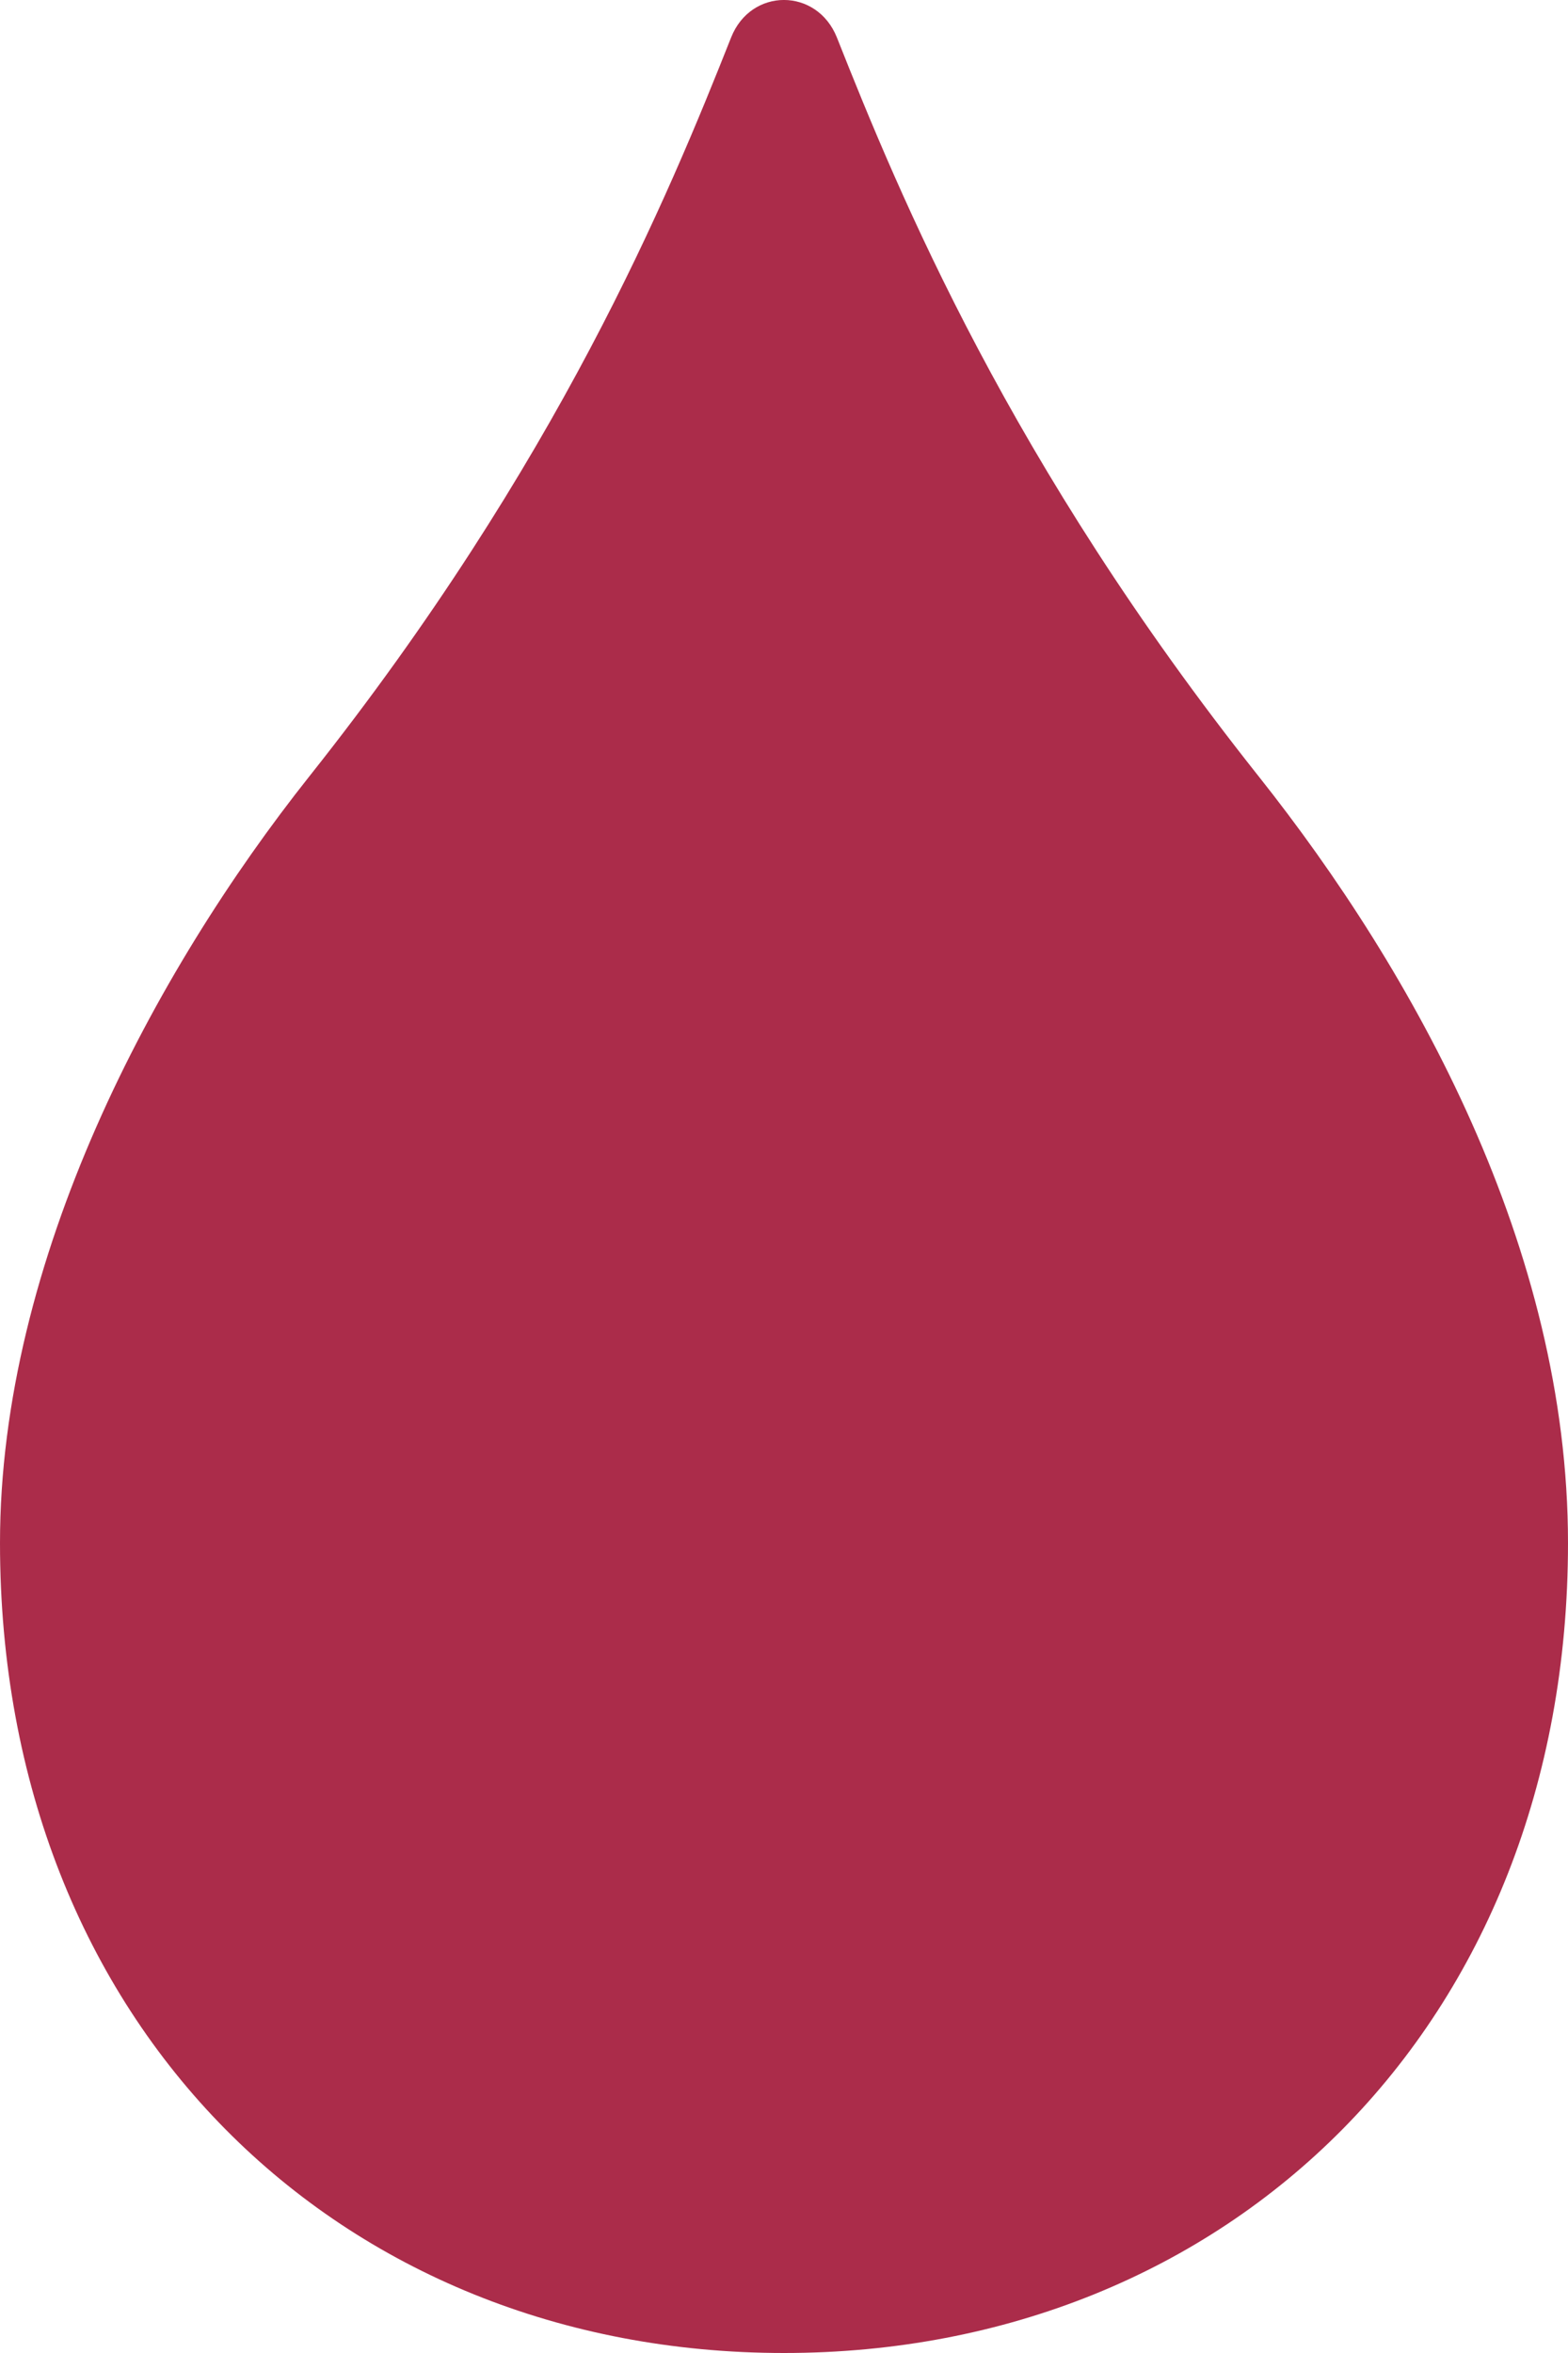
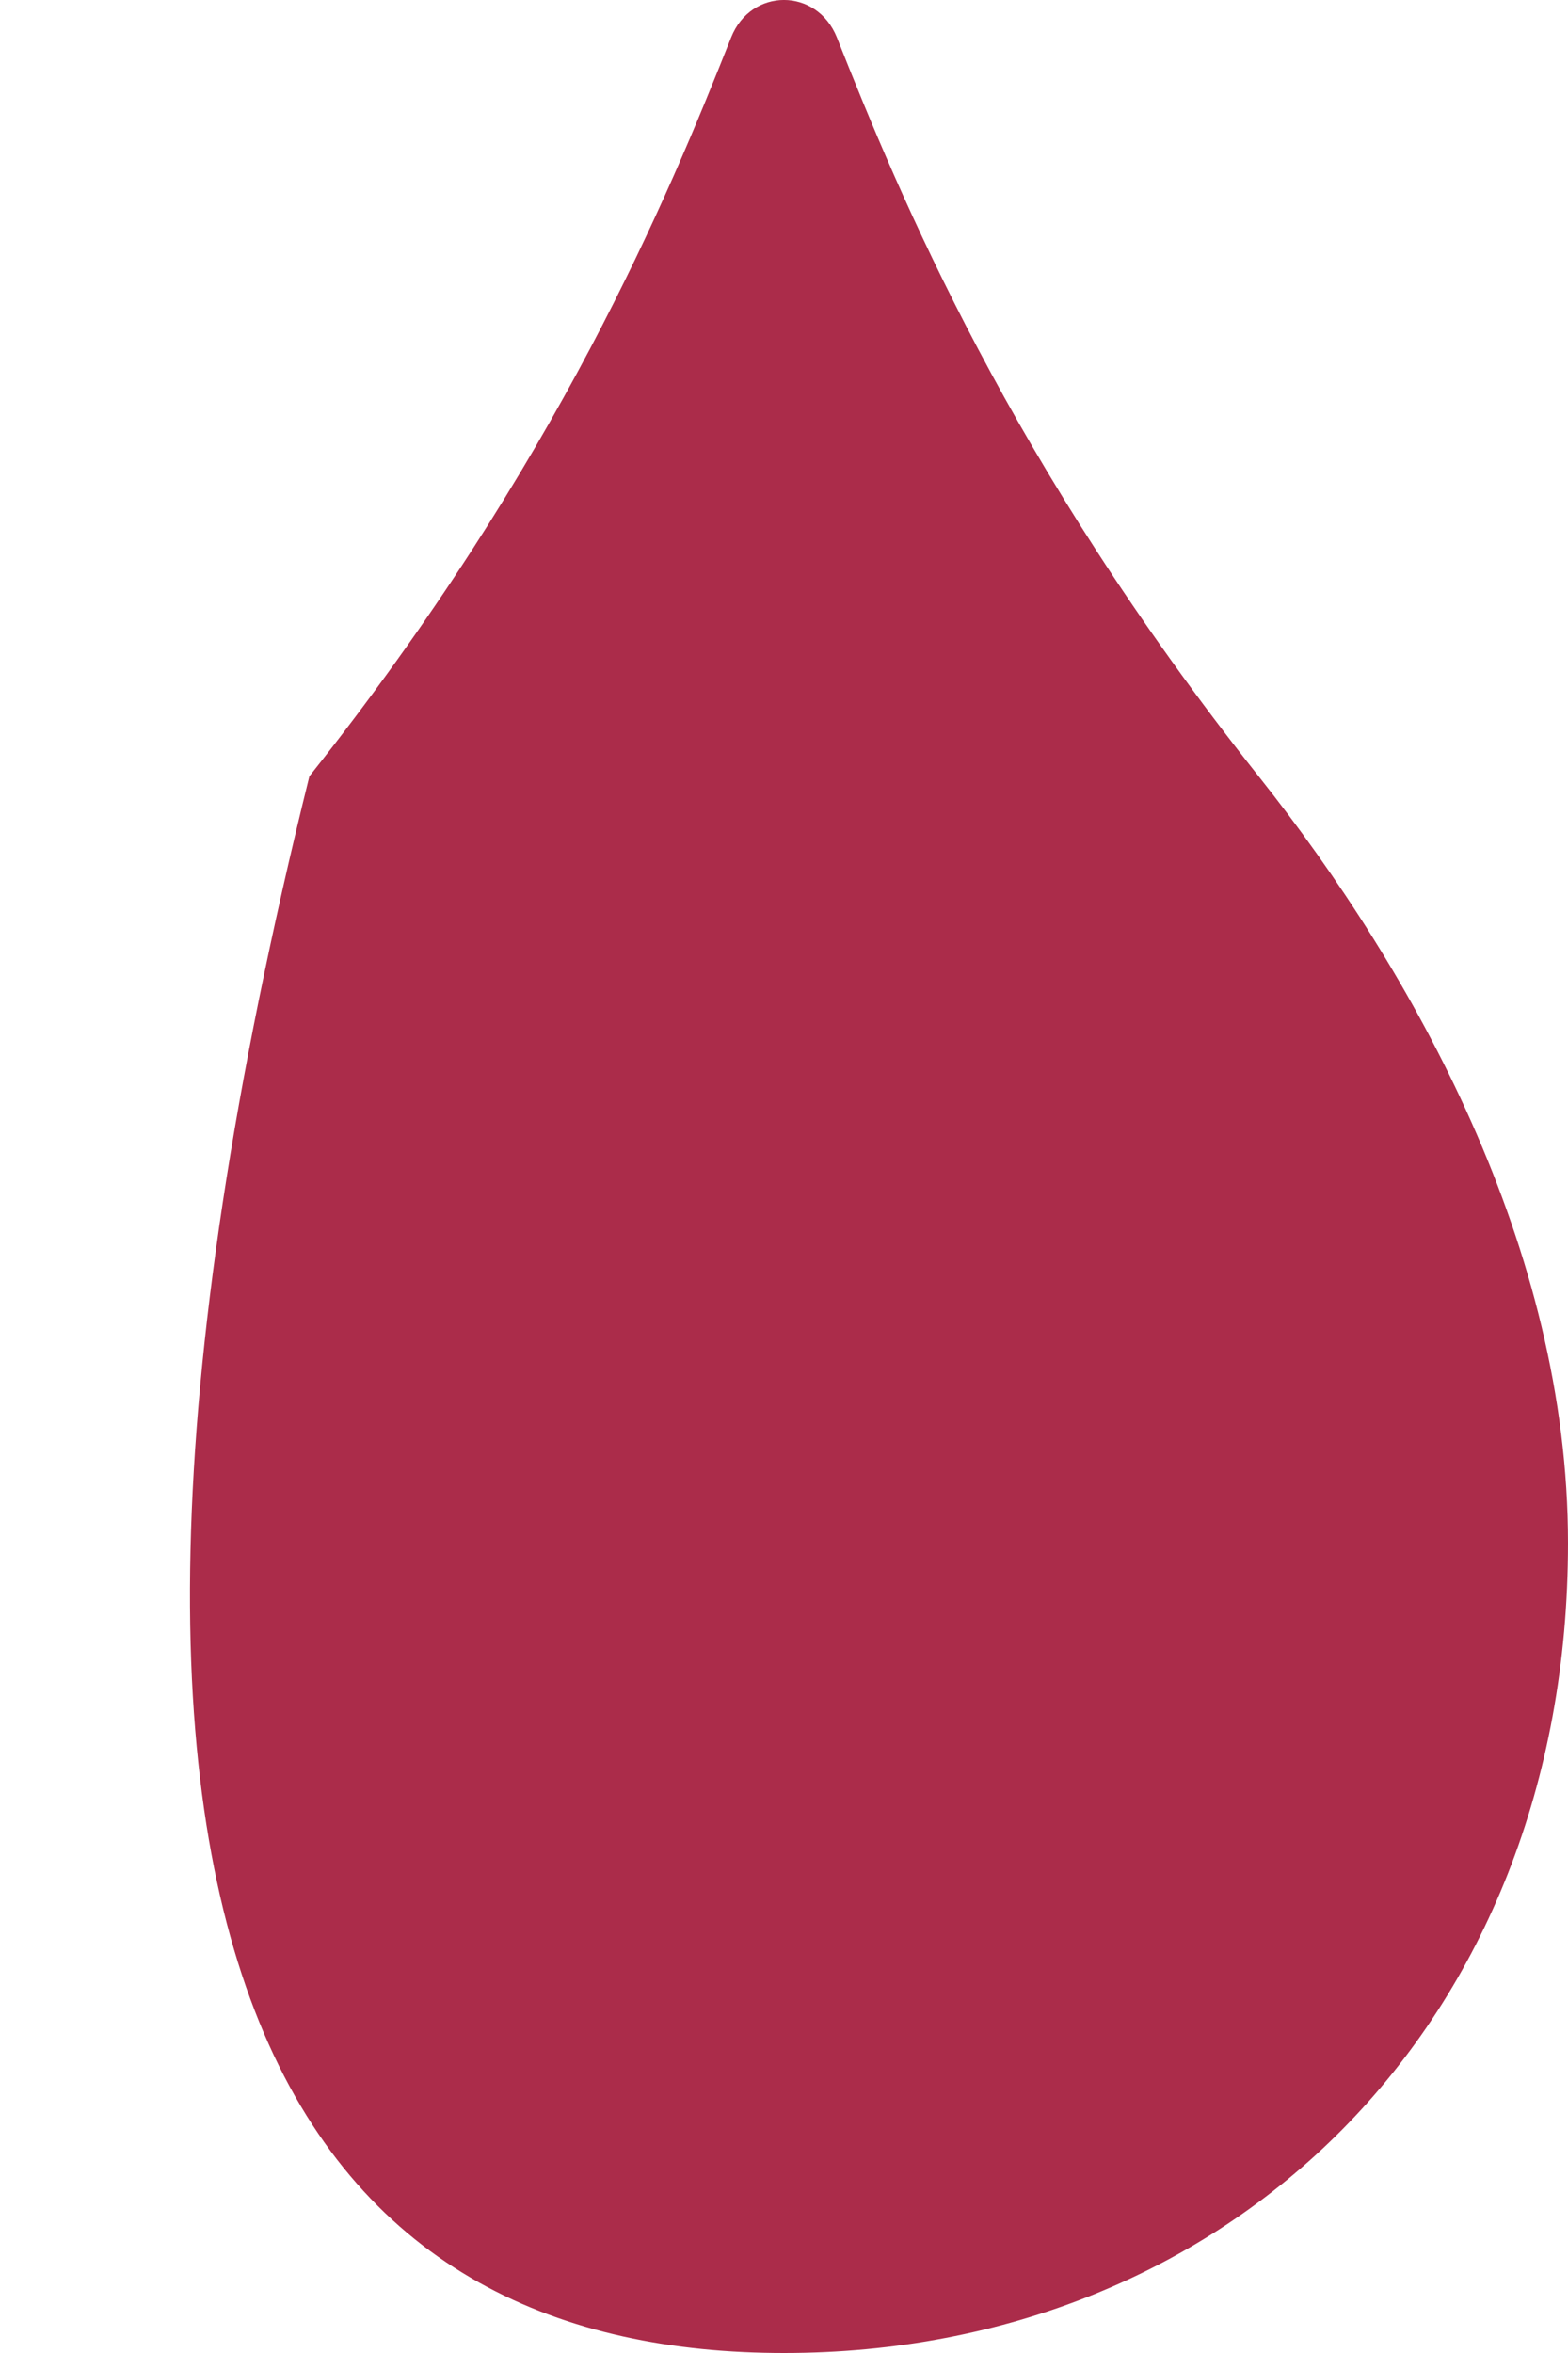
<svg xmlns="http://www.w3.org/2000/svg" width="16" height="24" viewBox="0 0 16 24" fill="none">
-   <path d="M12.843 7.918C10.305 4.722 9.183 2.005 8.54 0.383C8.336 -0.128 7.662 -0.128 7.46 0.383C6.817 2.005 5.695 4.722 3.157 7.918C1.567 9.92 0 12.85 0 15.738C0 20.664 3.463 24 8 24C12.537 24 16 20.662 16 15.738C16 12.736 14.433 9.92 12.843 7.918Z" fill="#AB2C4A" />
+   <path d="M12.843 7.918C10.305 4.722 9.183 2.005 8.54 0.383C8.336 -0.128 7.662 -0.128 7.46 0.383C6.817 2.005 5.695 4.722 3.157 7.918C0 20.664 3.463 24 8 24C12.537 24 16 20.662 16 15.738C16 12.736 14.433 9.92 12.843 7.918Z" fill="#AB2C4A" />
</svg>